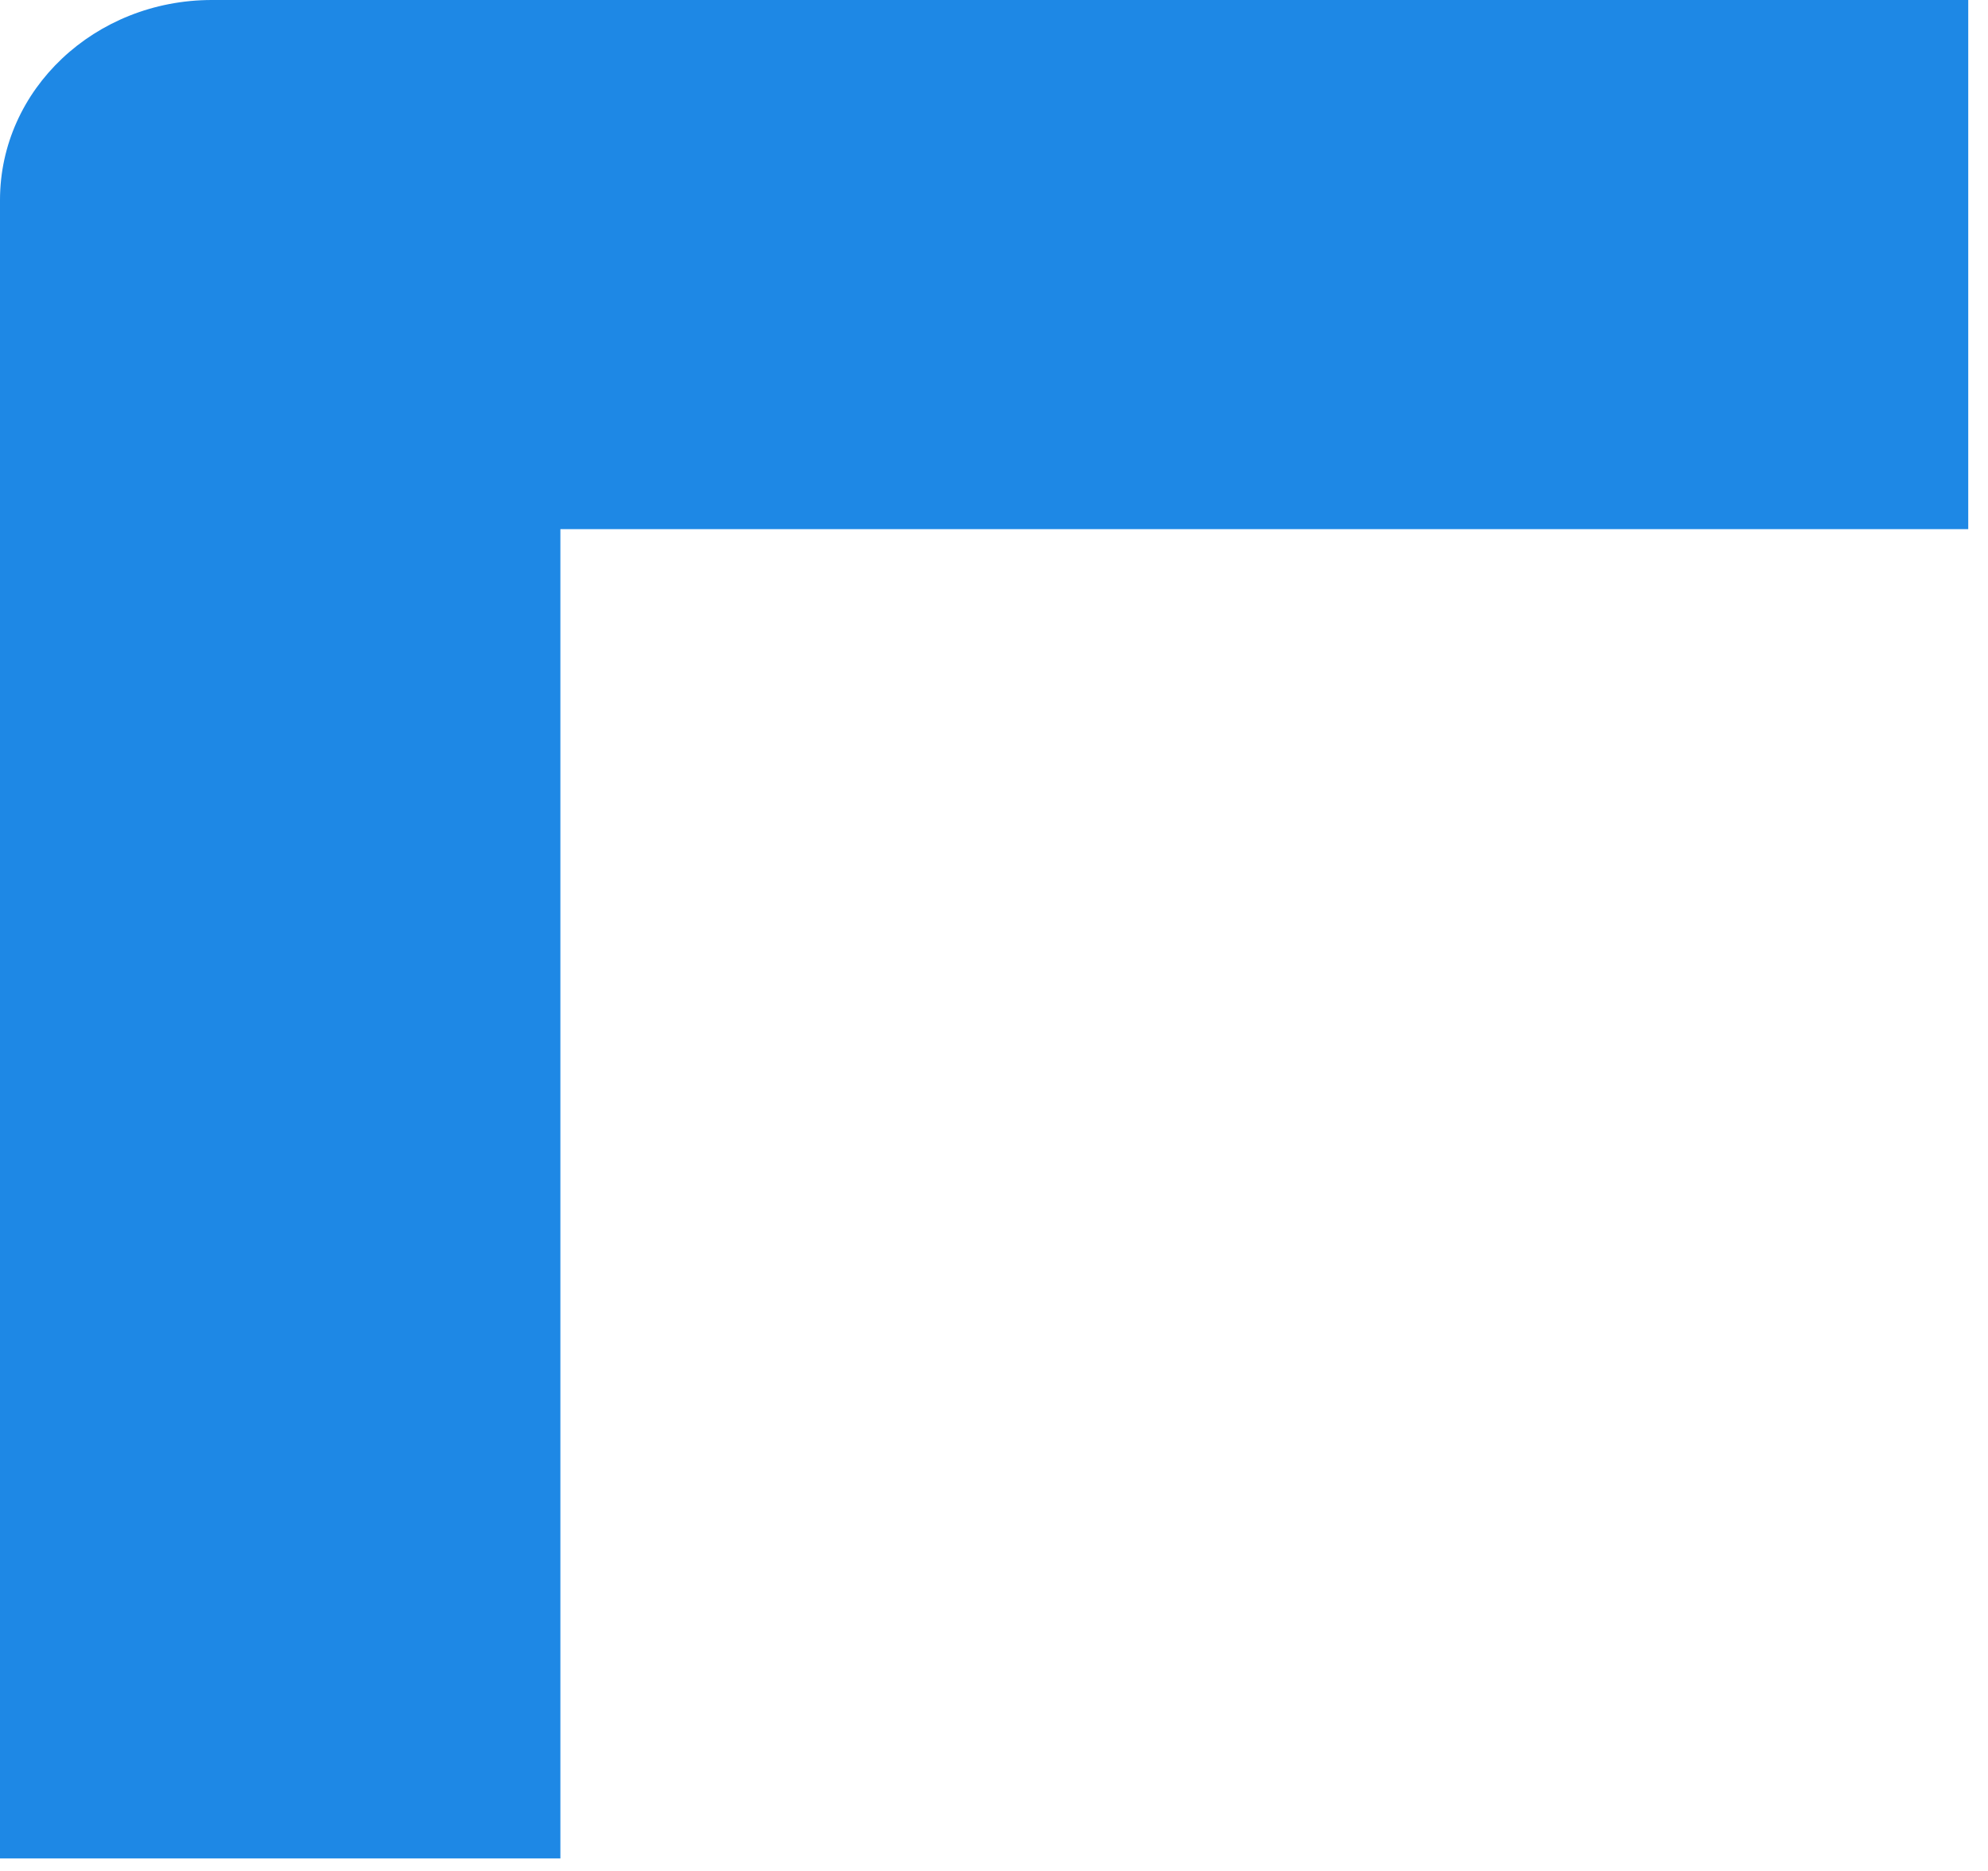
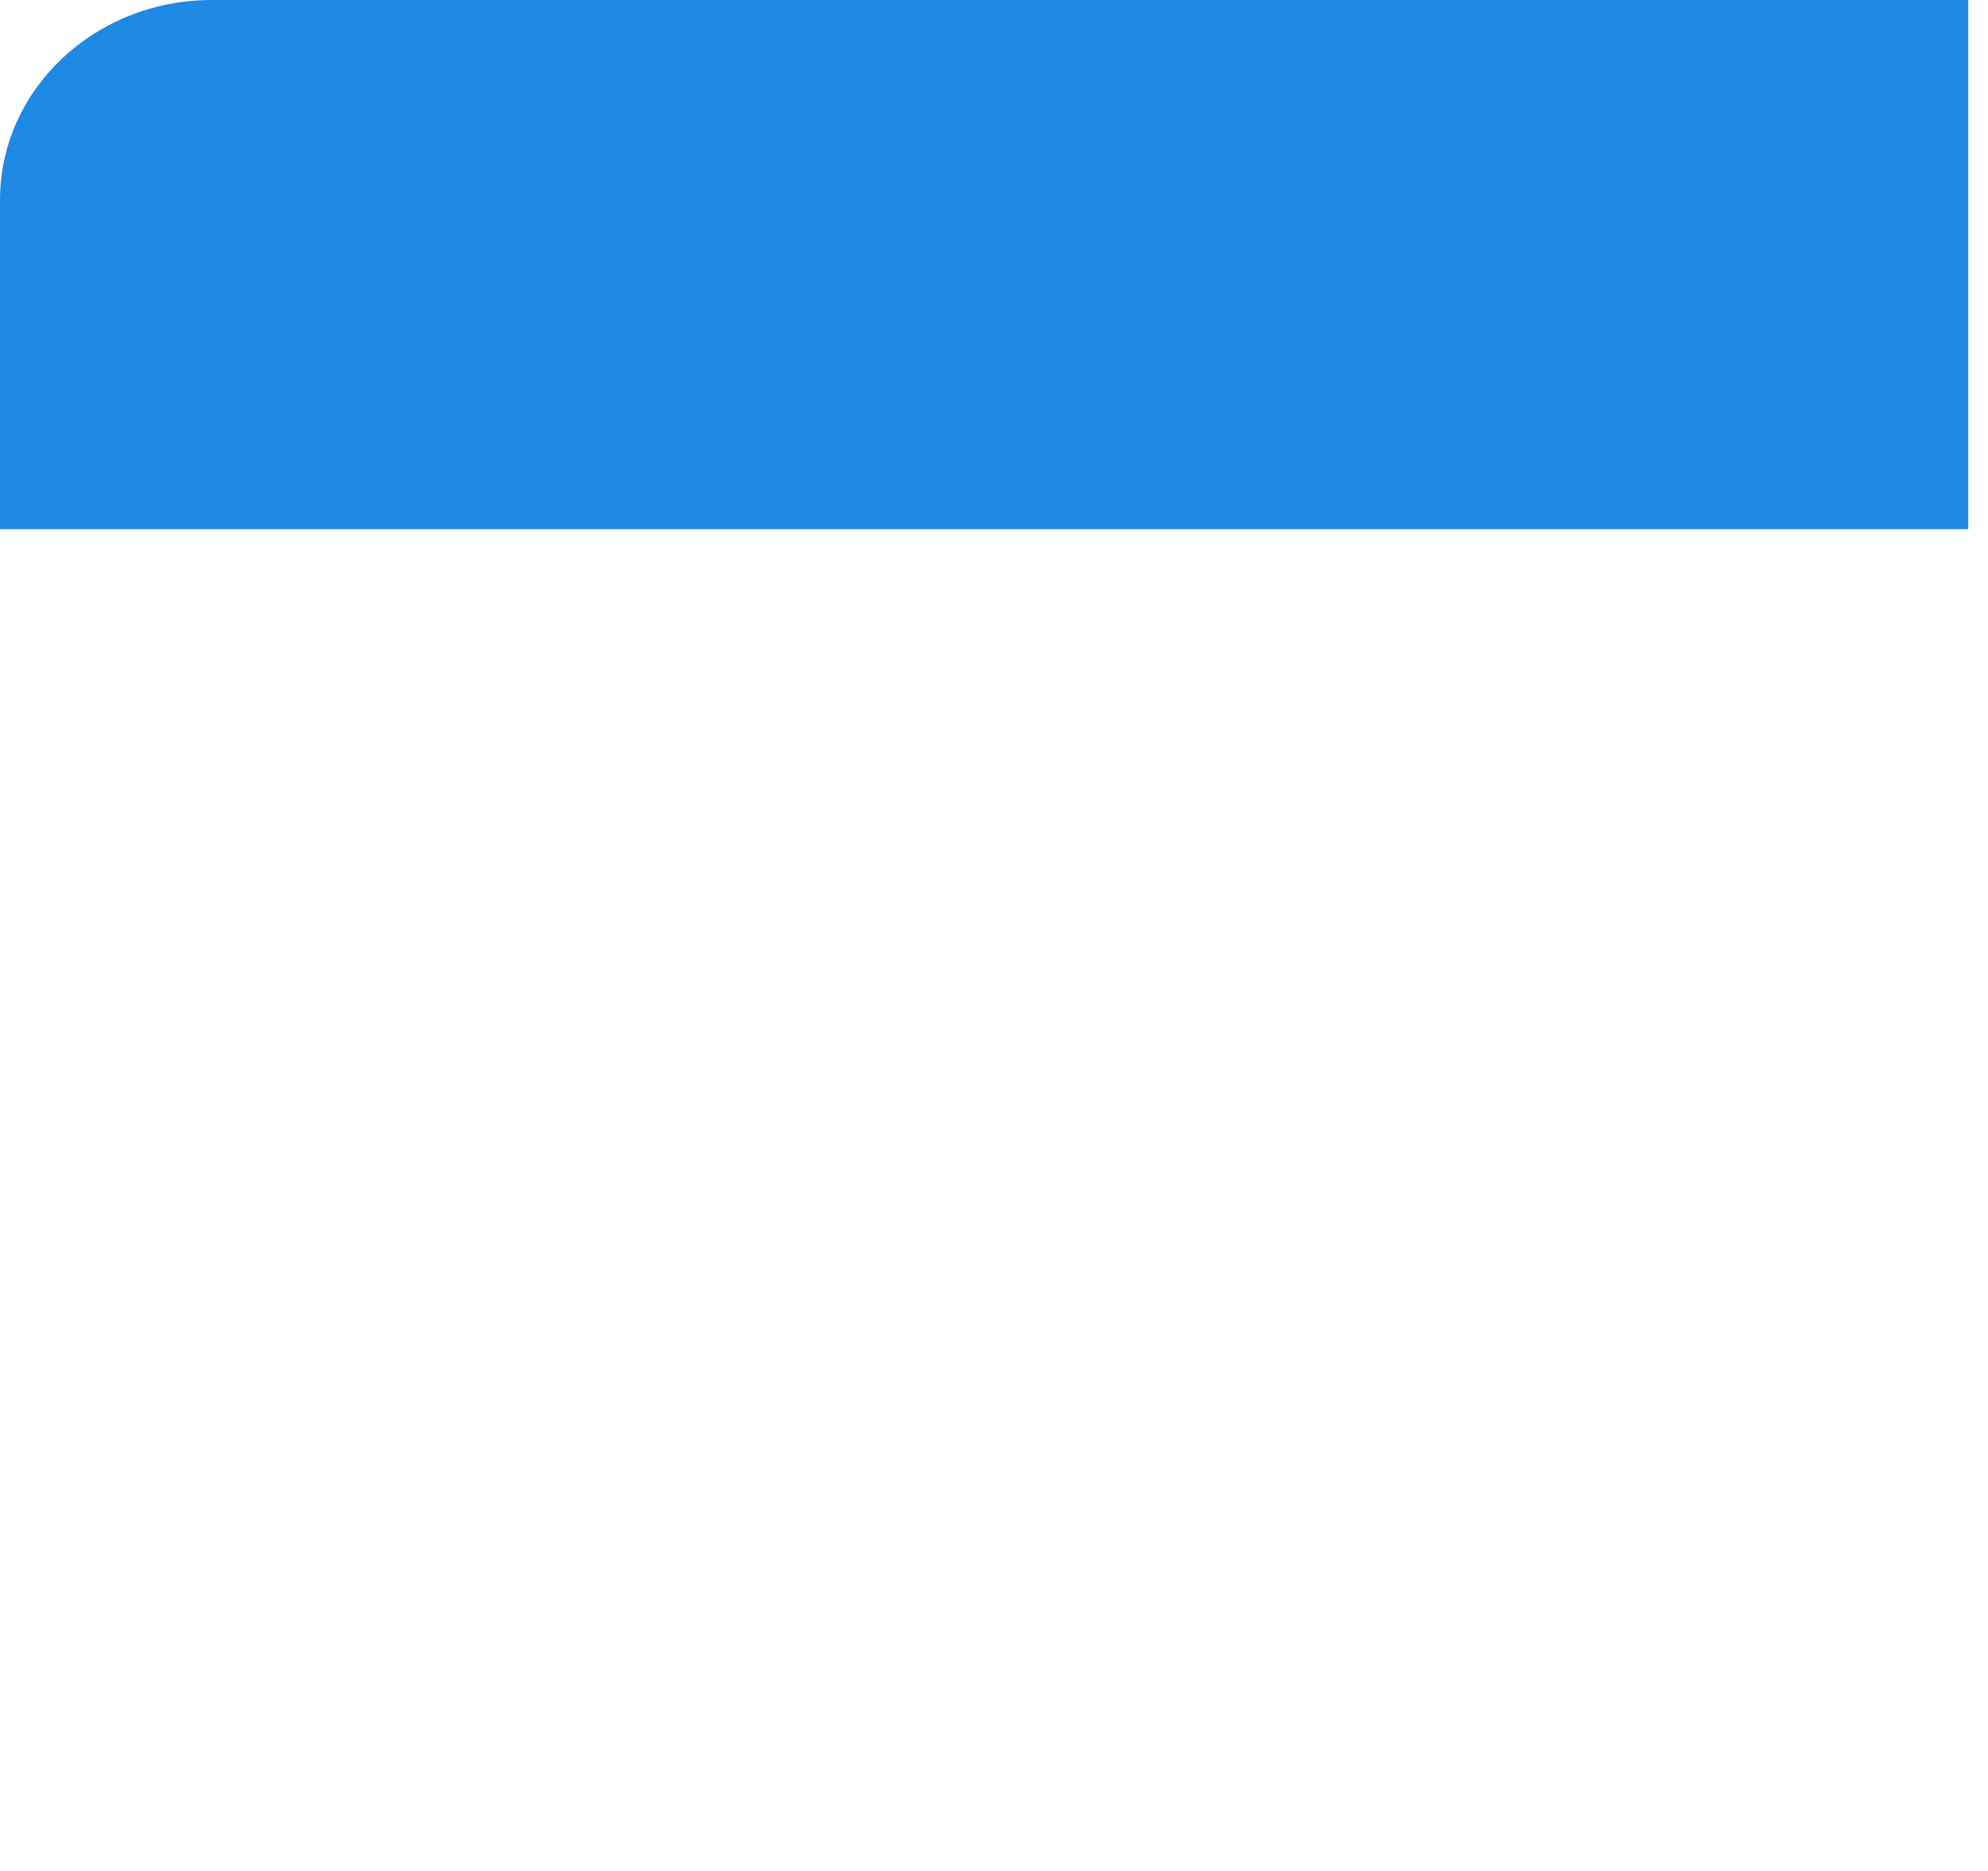
<svg xmlns="http://www.w3.org/2000/svg" fill="none" height="100%" overflow="visible" preserveAspectRatio="none" style="display: block;" viewBox="0 0 17 16" width="100%">
-   <path d="M16.831 4.525V0H1.812C0.811 0 0 0.765 0 1.711V15.893H4.792V4.525H16.831Z" fill="#1E88E5" id="Vector" />
+   <path d="M16.831 4.525V0H1.812C0.811 0 0 0.765 0 1.711V15.893V4.525H16.831Z" fill="#1E88E5" id="Vector" />
</svg>